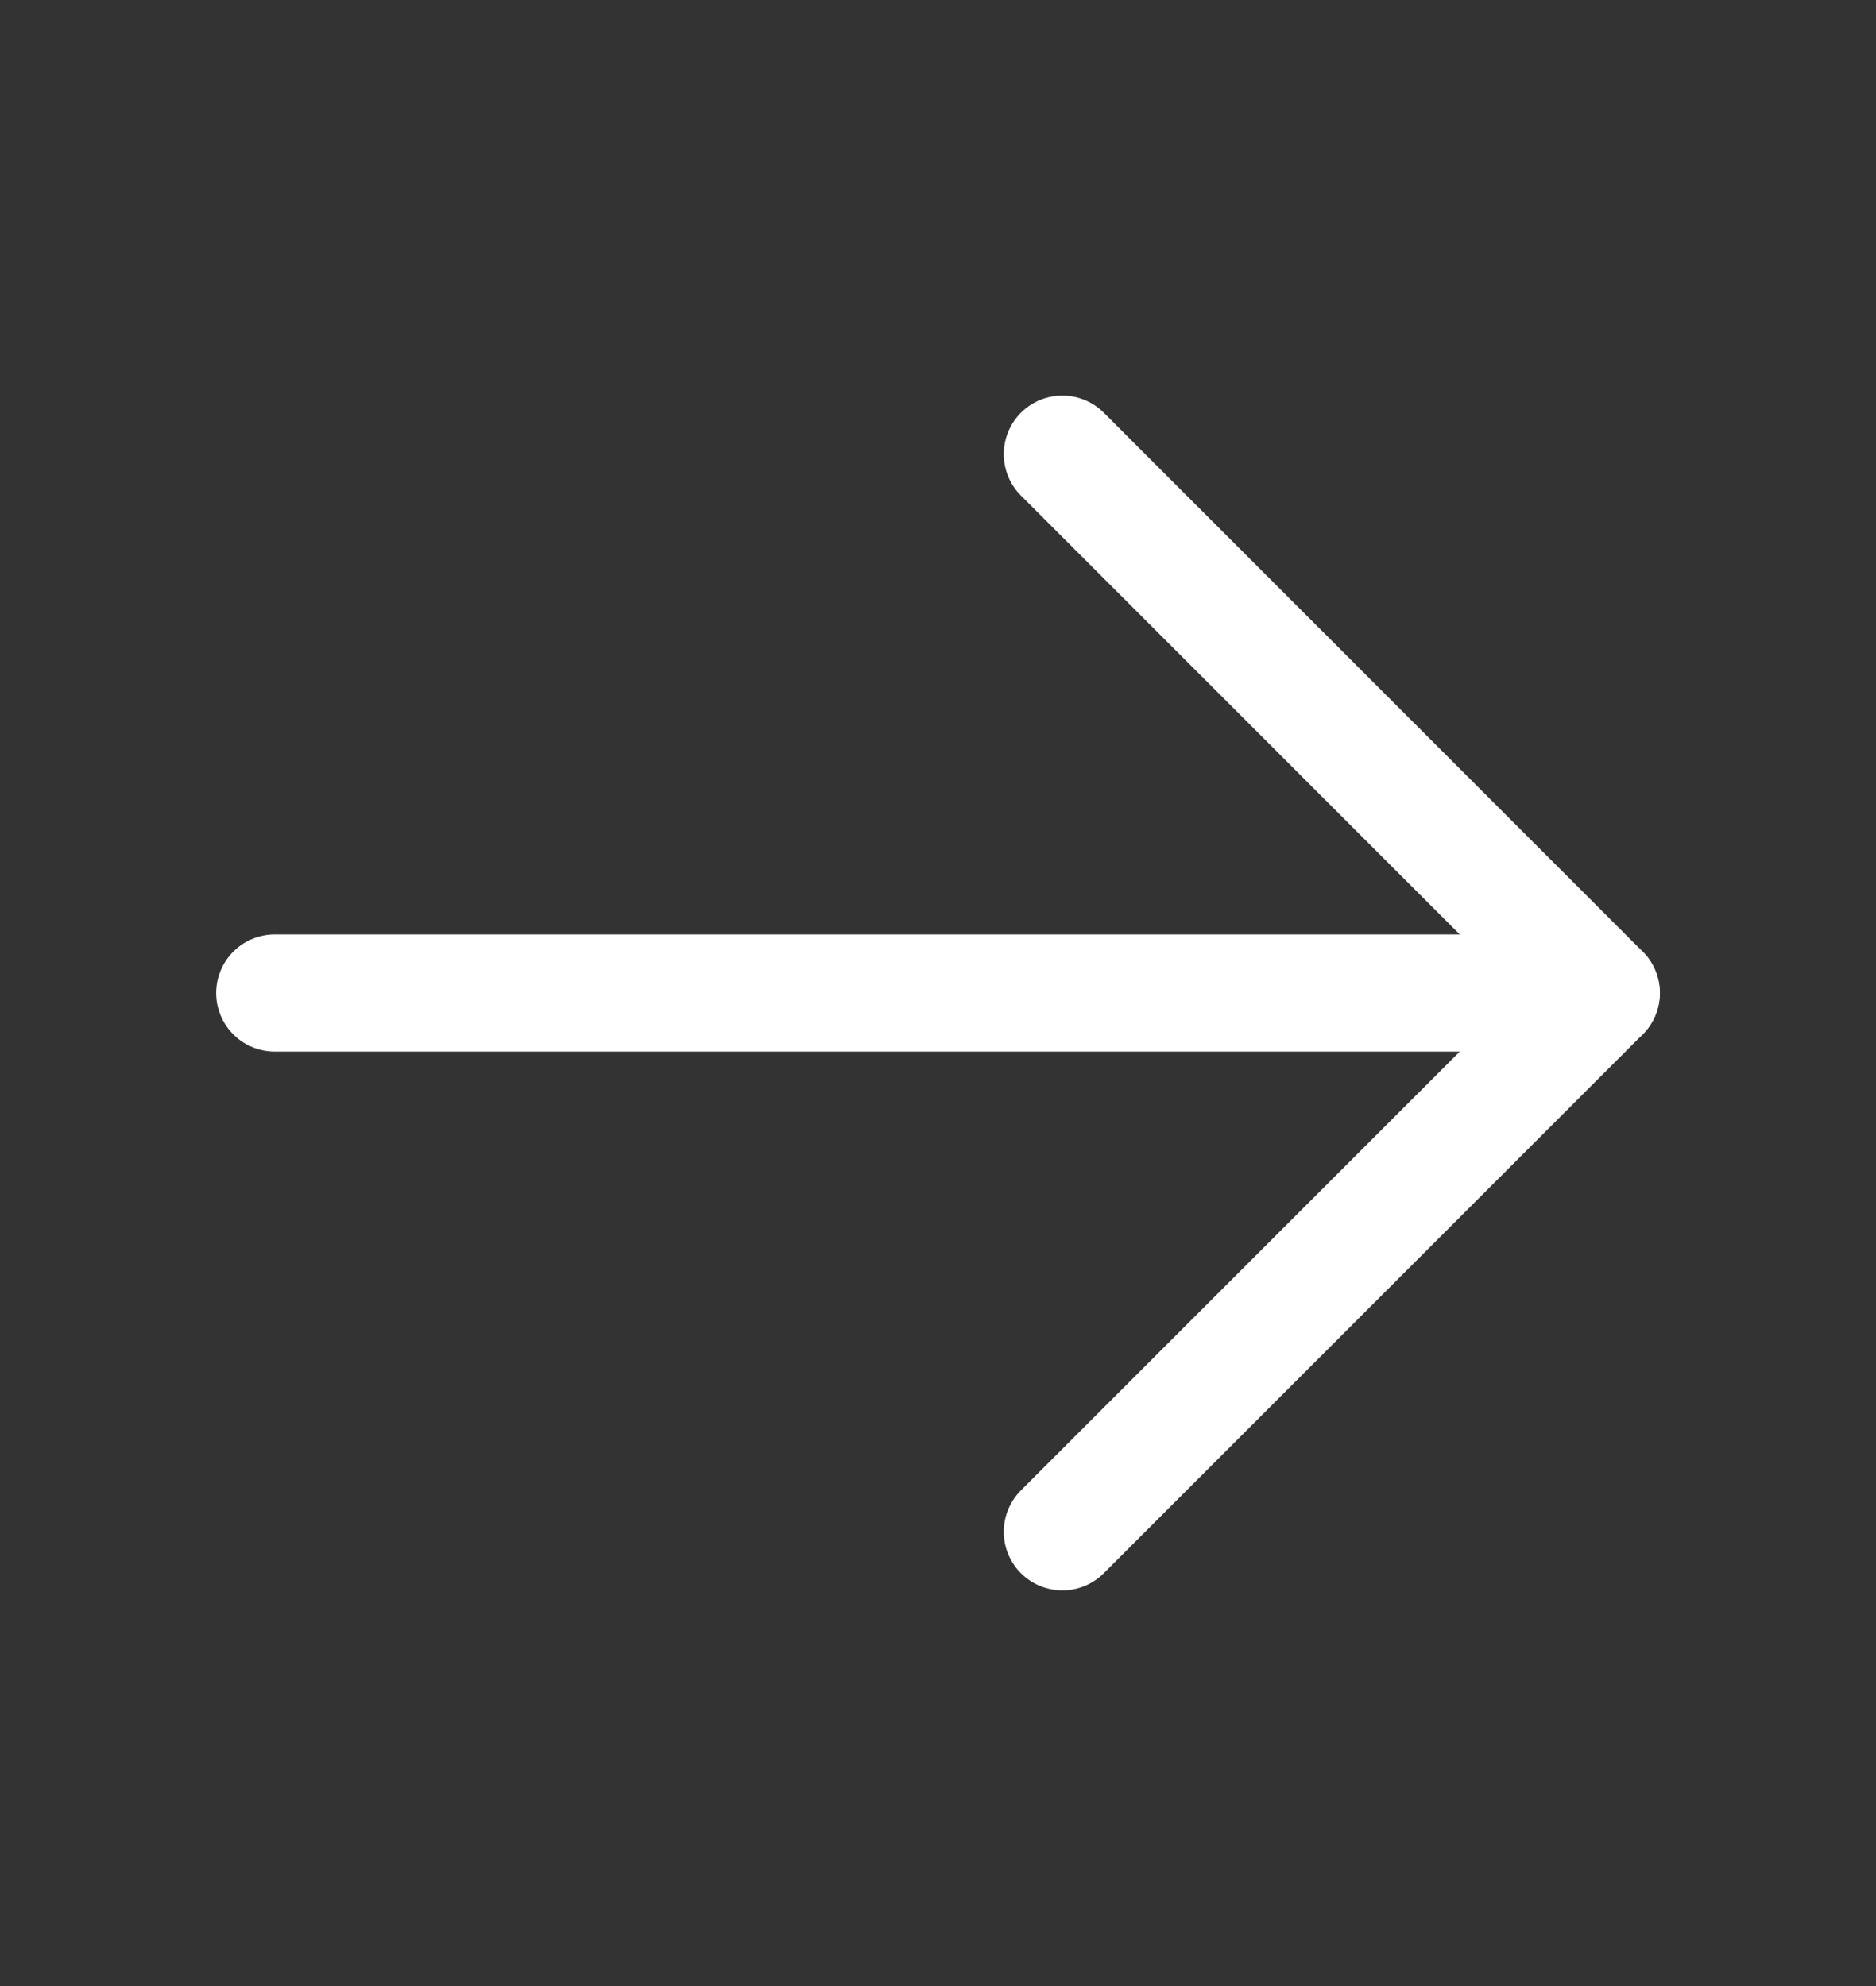
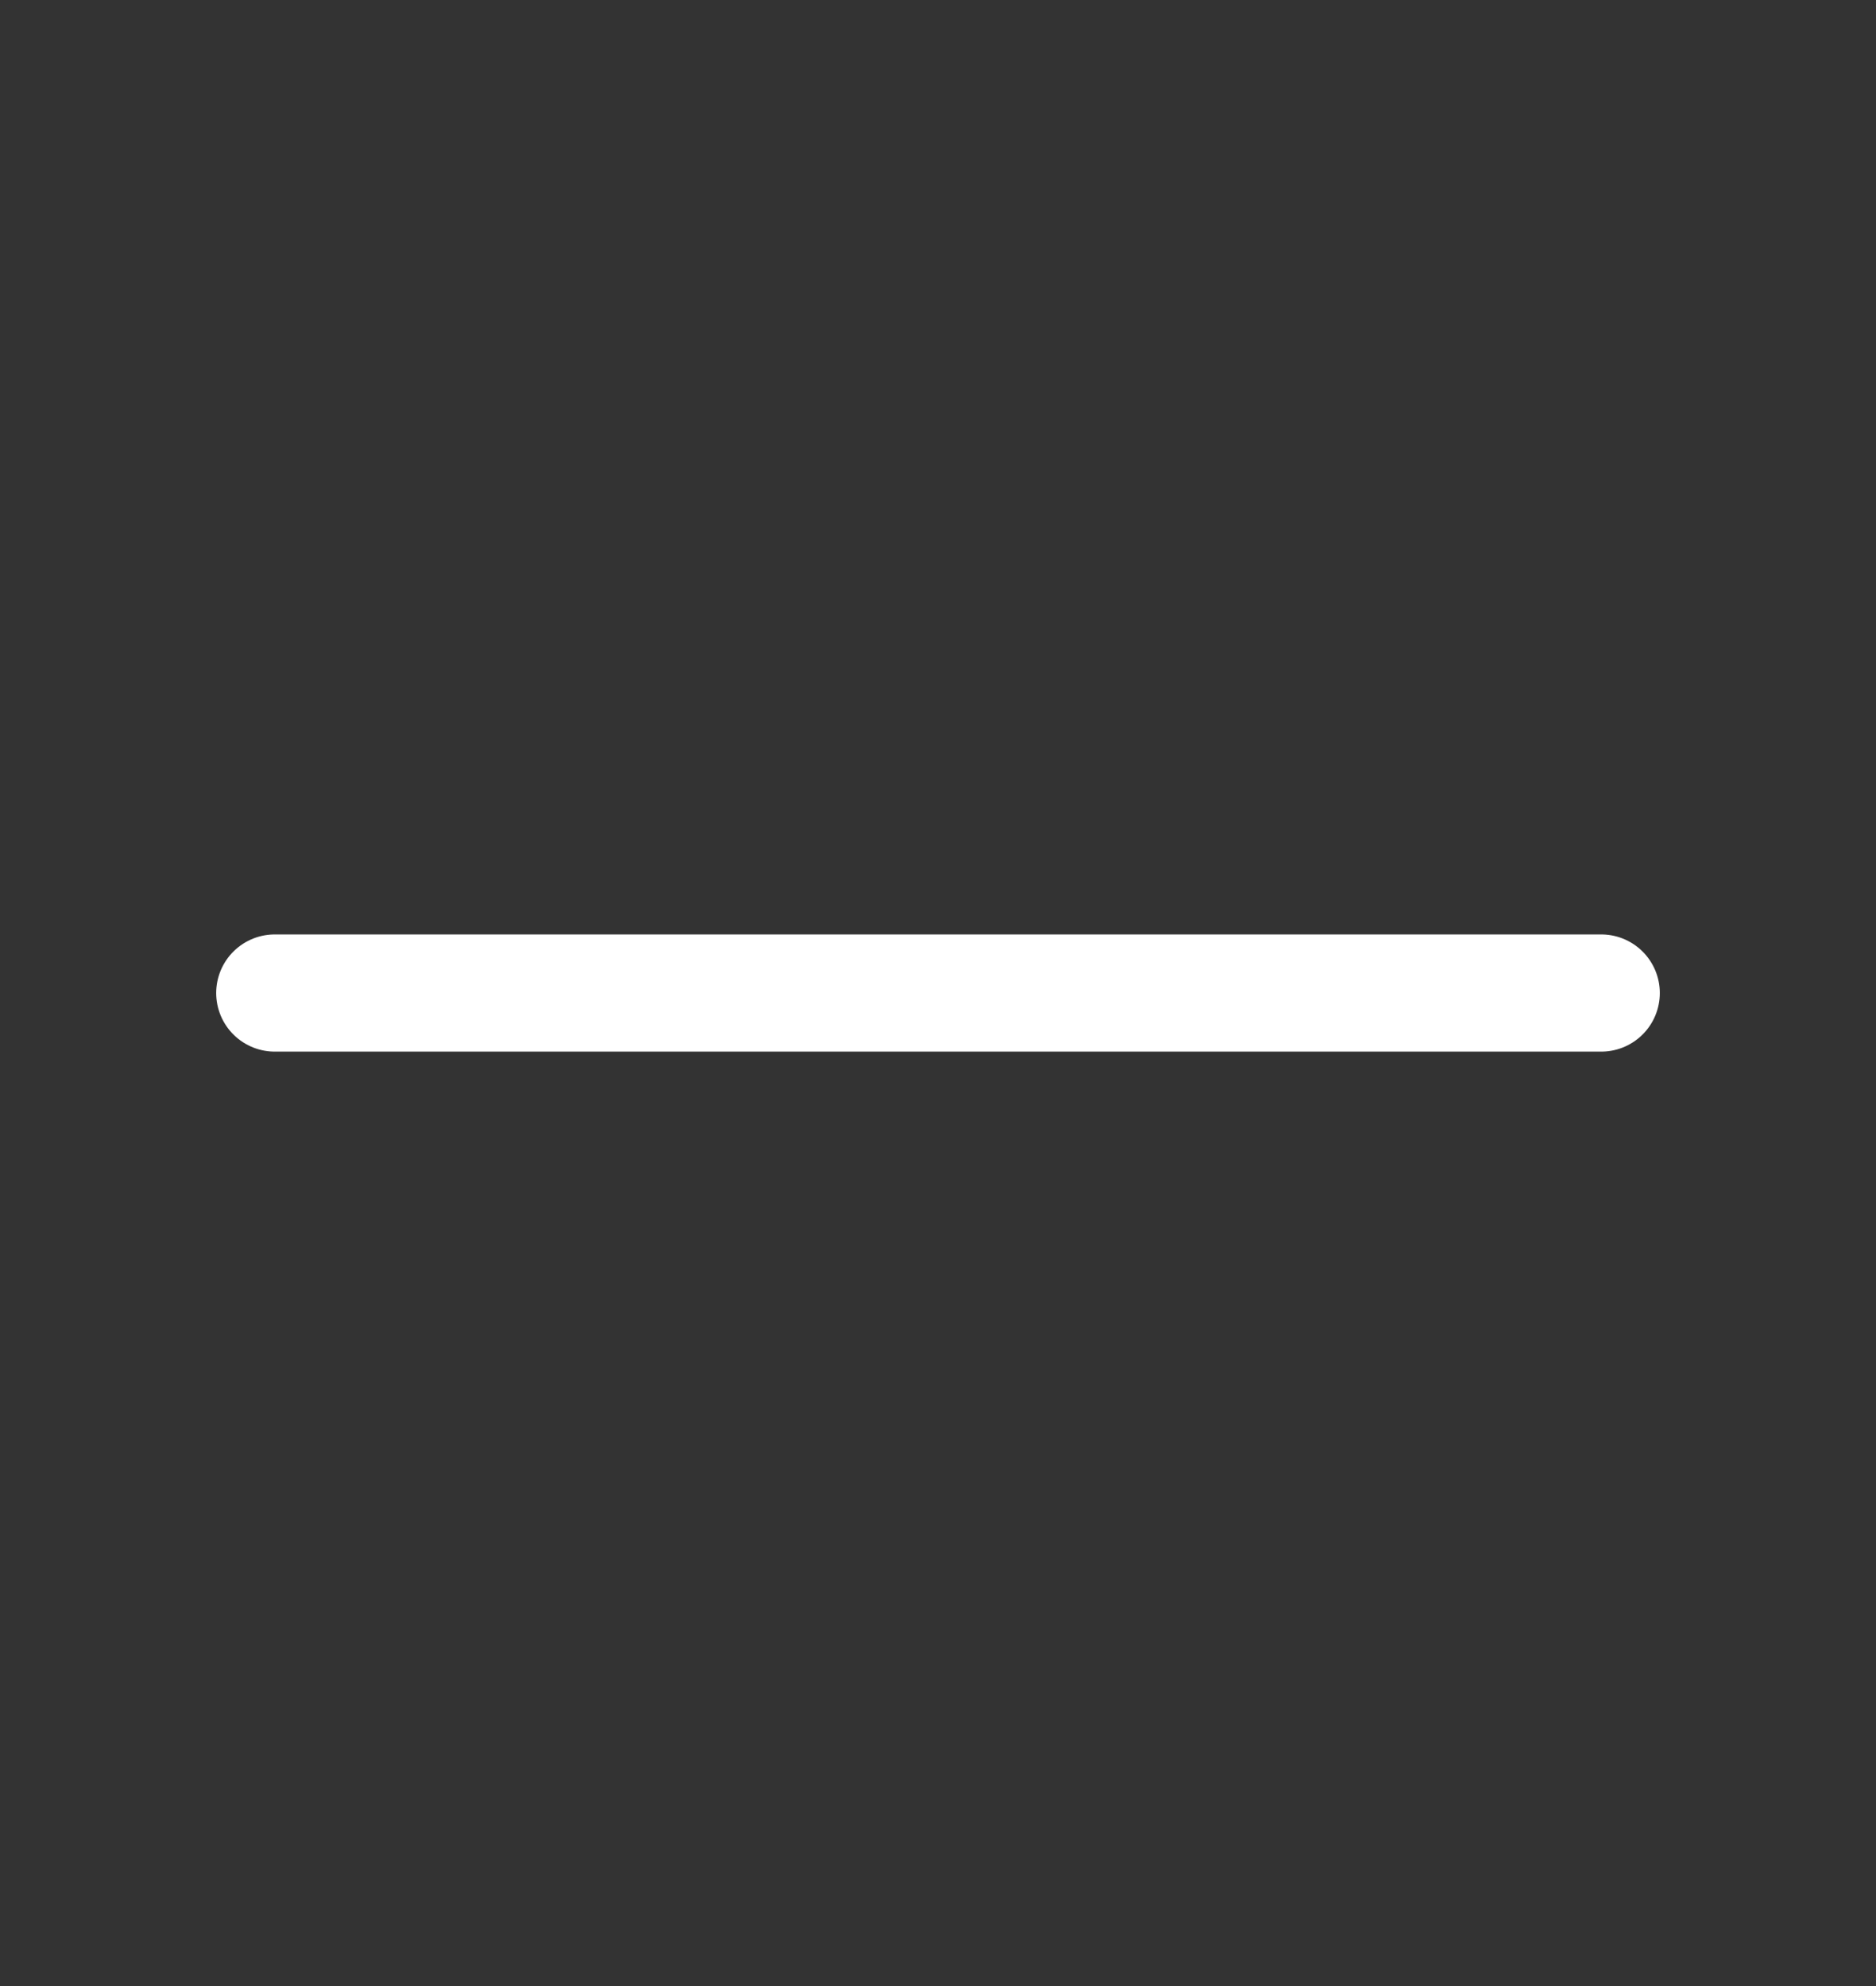
<svg xmlns="http://www.w3.org/2000/svg" width="17" height="18" viewBox="0 0 17 18" fill="none">
  <rect x="0" y="0" width="17" height="18" fill="#333333" stroke="none" />
  <path d="M2.49 9H14.51" stroke="white" stroke-width="1.062" stroke-linecap="round" stroke-linejoin="round" />
-   <path d="M9.627 4.116L14.51 9L9.627 13.883" stroke="white" stroke-width="1.062" stroke-linecap="round" stroke-linejoin="round" />
</svg>